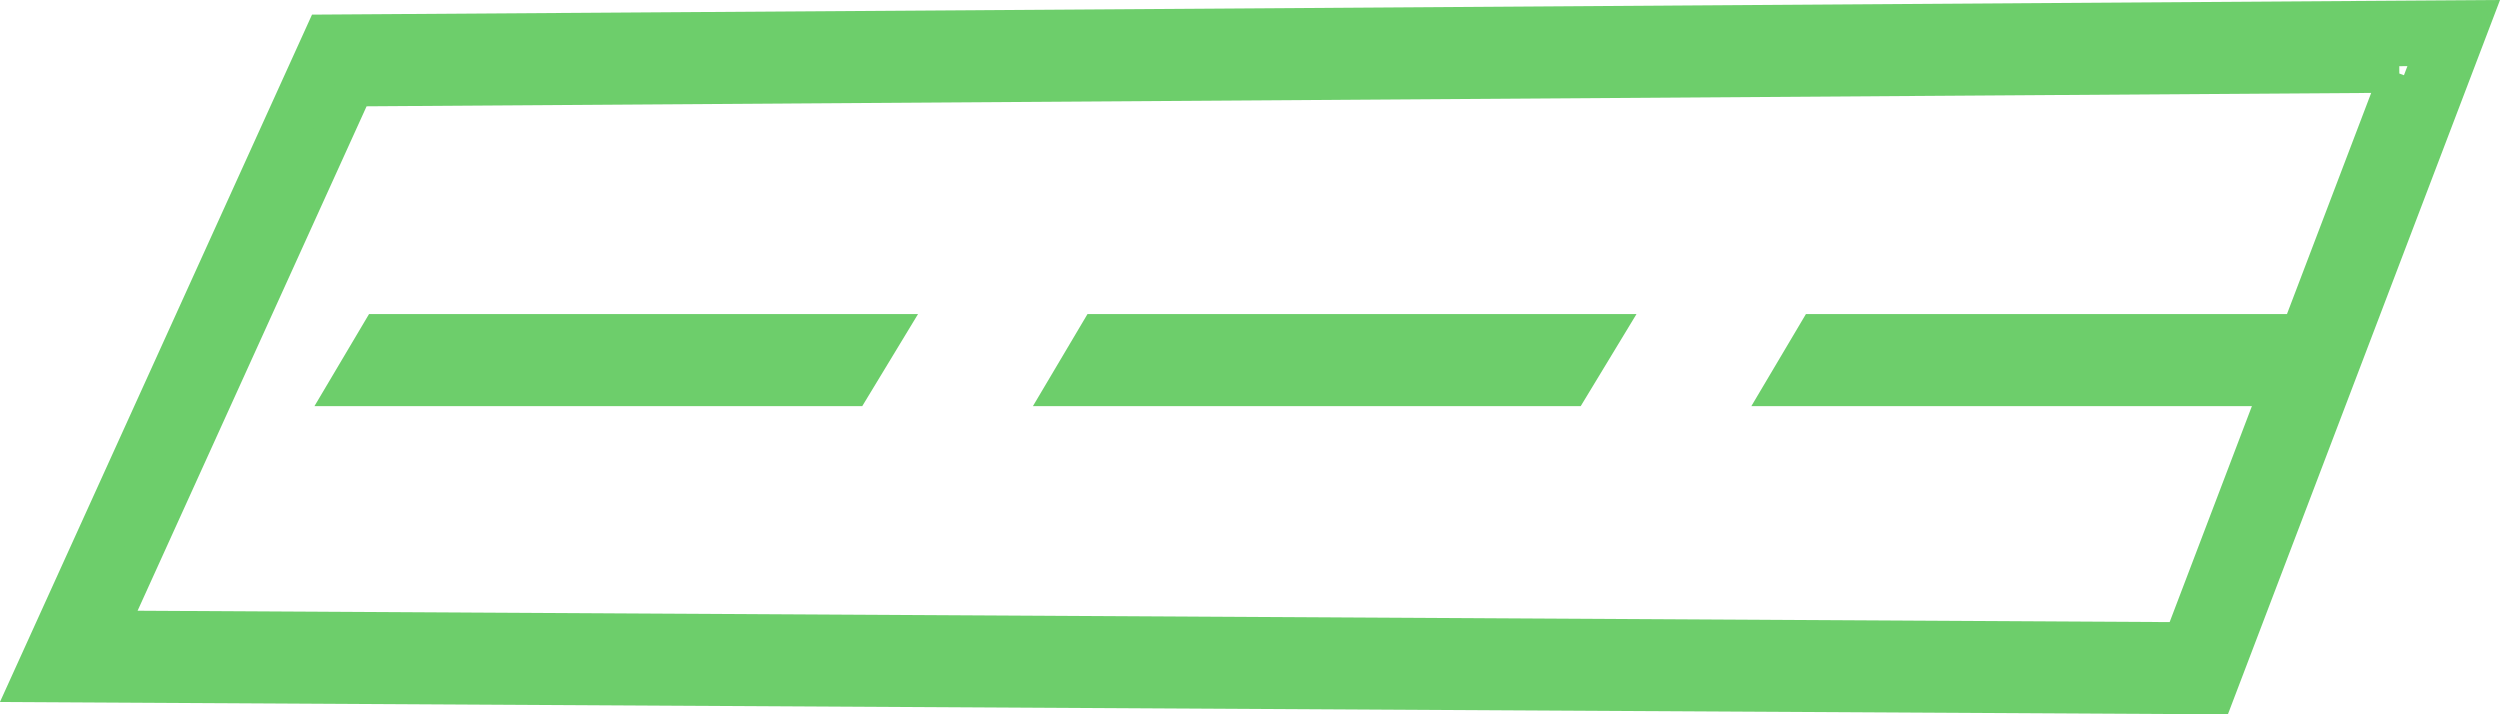
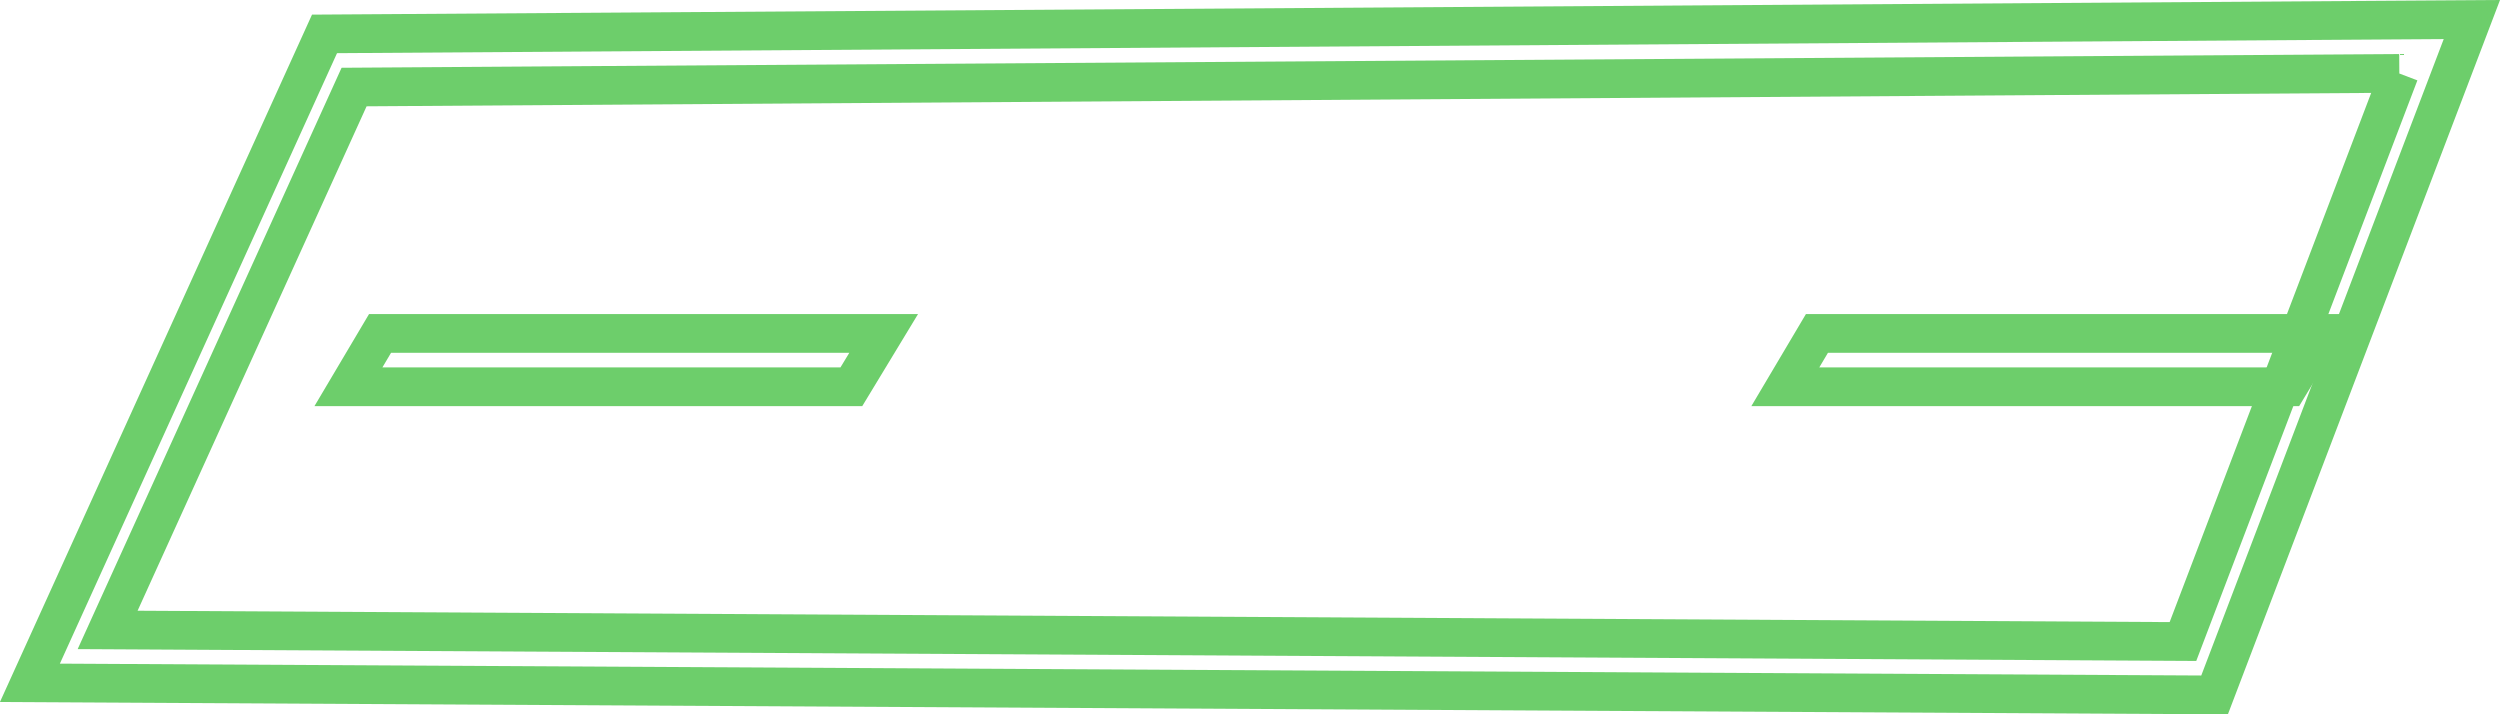
<svg xmlns="http://www.w3.org/2000/svg" width="64.596" height="18.457" viewBox="0 0 64.596 18.457">
  <defs>
    <style>
      .cls-1 {
        fill: none;
        stroke: #6dce6b;
      }
    </style>
  </defs>
  <g id="Grupo_3" data-name="Grupo 3" transform="translate(-782.928 -301.724)">
    <g id="Trazado_24" data-name="Trazado 24" transform="translate(783.702 302.229)">
-       <path id="Trazado_3" data-name="Trazado 3" class="cls-1" d="M41.211,16.86l-55.036-.305,6.989-15.4L47.329.8Z" transform="translate(14.828 -0.101)" />
      <path id="Trazado_4" data-name="Trazado 4" class="cls-1" d="M45.774,1.178l-52.846.353L-13.44,15.558l53.623.3,5.59-14.677M47.648-.213,41,17.238l-56.448-.313L-7.836.158Z" transform="translate(15.447 0.213)" />
    </g>
    <g id="Trazado_45" data-name="Trazado 45" transform="translate(791.931 310.339)">
-       <path id="Trazado_5" data-name="Trazado 5" class="cls-1" d="M13.184,1.189H.929L1.338.5H13.6Z" transform="translate(-0.354 -0.155)" />
      <path id="Trazado_6" data-name="Trazado 6" class="cls-1" d="M.817,0H13.83l-.835,1.378H0Z" transform="translate(0)" />
    </g>
    <g id="Trazado_46" data-name="Trazado 46" transform="translate(810.495 310.339)">
-       <path id="Trazado_7" data-name="Trazado 7" class="cls-1" d="M13.184,1.189H.929L1.338.5H13.6Z" transform="translate(-0.354 -0.155)" />
-       <path id="Trazado_8" data-name="Trazado 8" class="cls-1" d="M.817,0H13.83l-.835,1.378H0Z" transform="translate(0)" />
-     </g>
+       </g>
    <g id="Trazado_47" data-name="Trazado 47" transform="translate(829.058 310.339)">
-       <path id="Trazado_9" data-name="Trazado 9" class="cls-1" d="M13.184,1.189H.929L1.338.5H13.6Z" transform="translate(-0.354 -0.155)" />
      <path id="Trazado_10" data-name="Trazado 10" class="cls-1" d="M.817,0H13.83l-.835,1.378H0Z" transform="translate(0)" />
    </g>
  </g>
</svg>